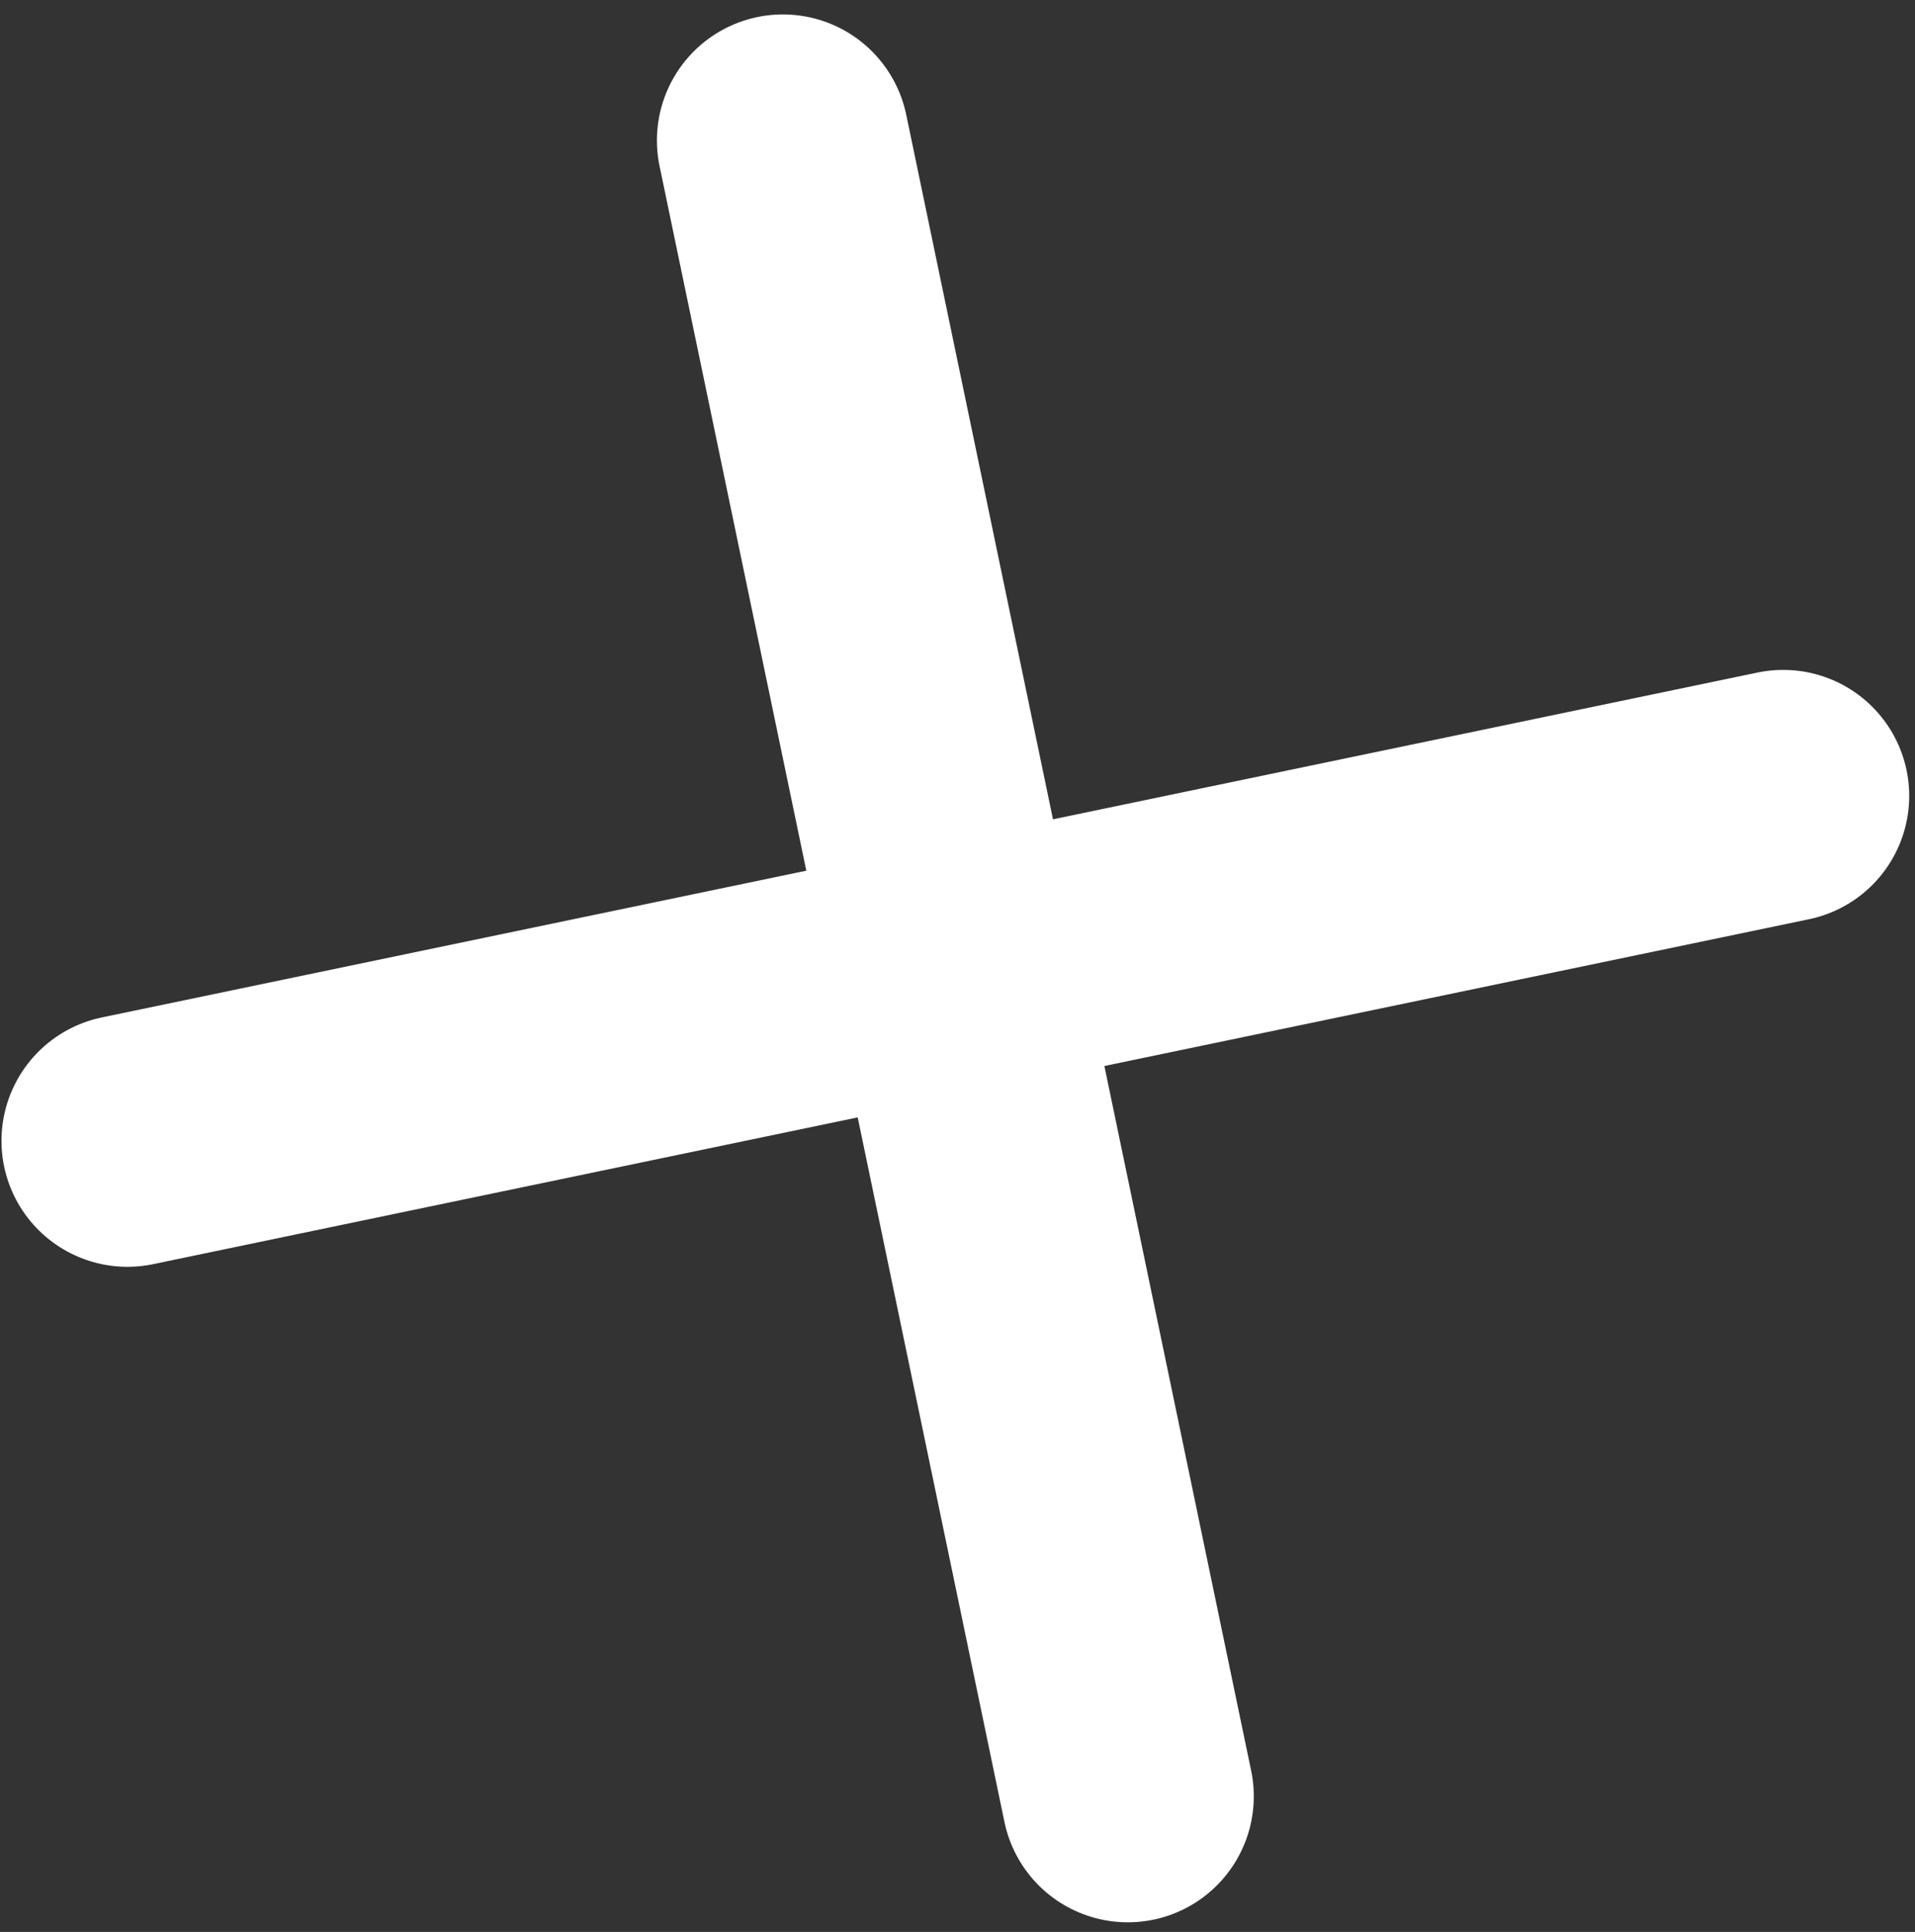
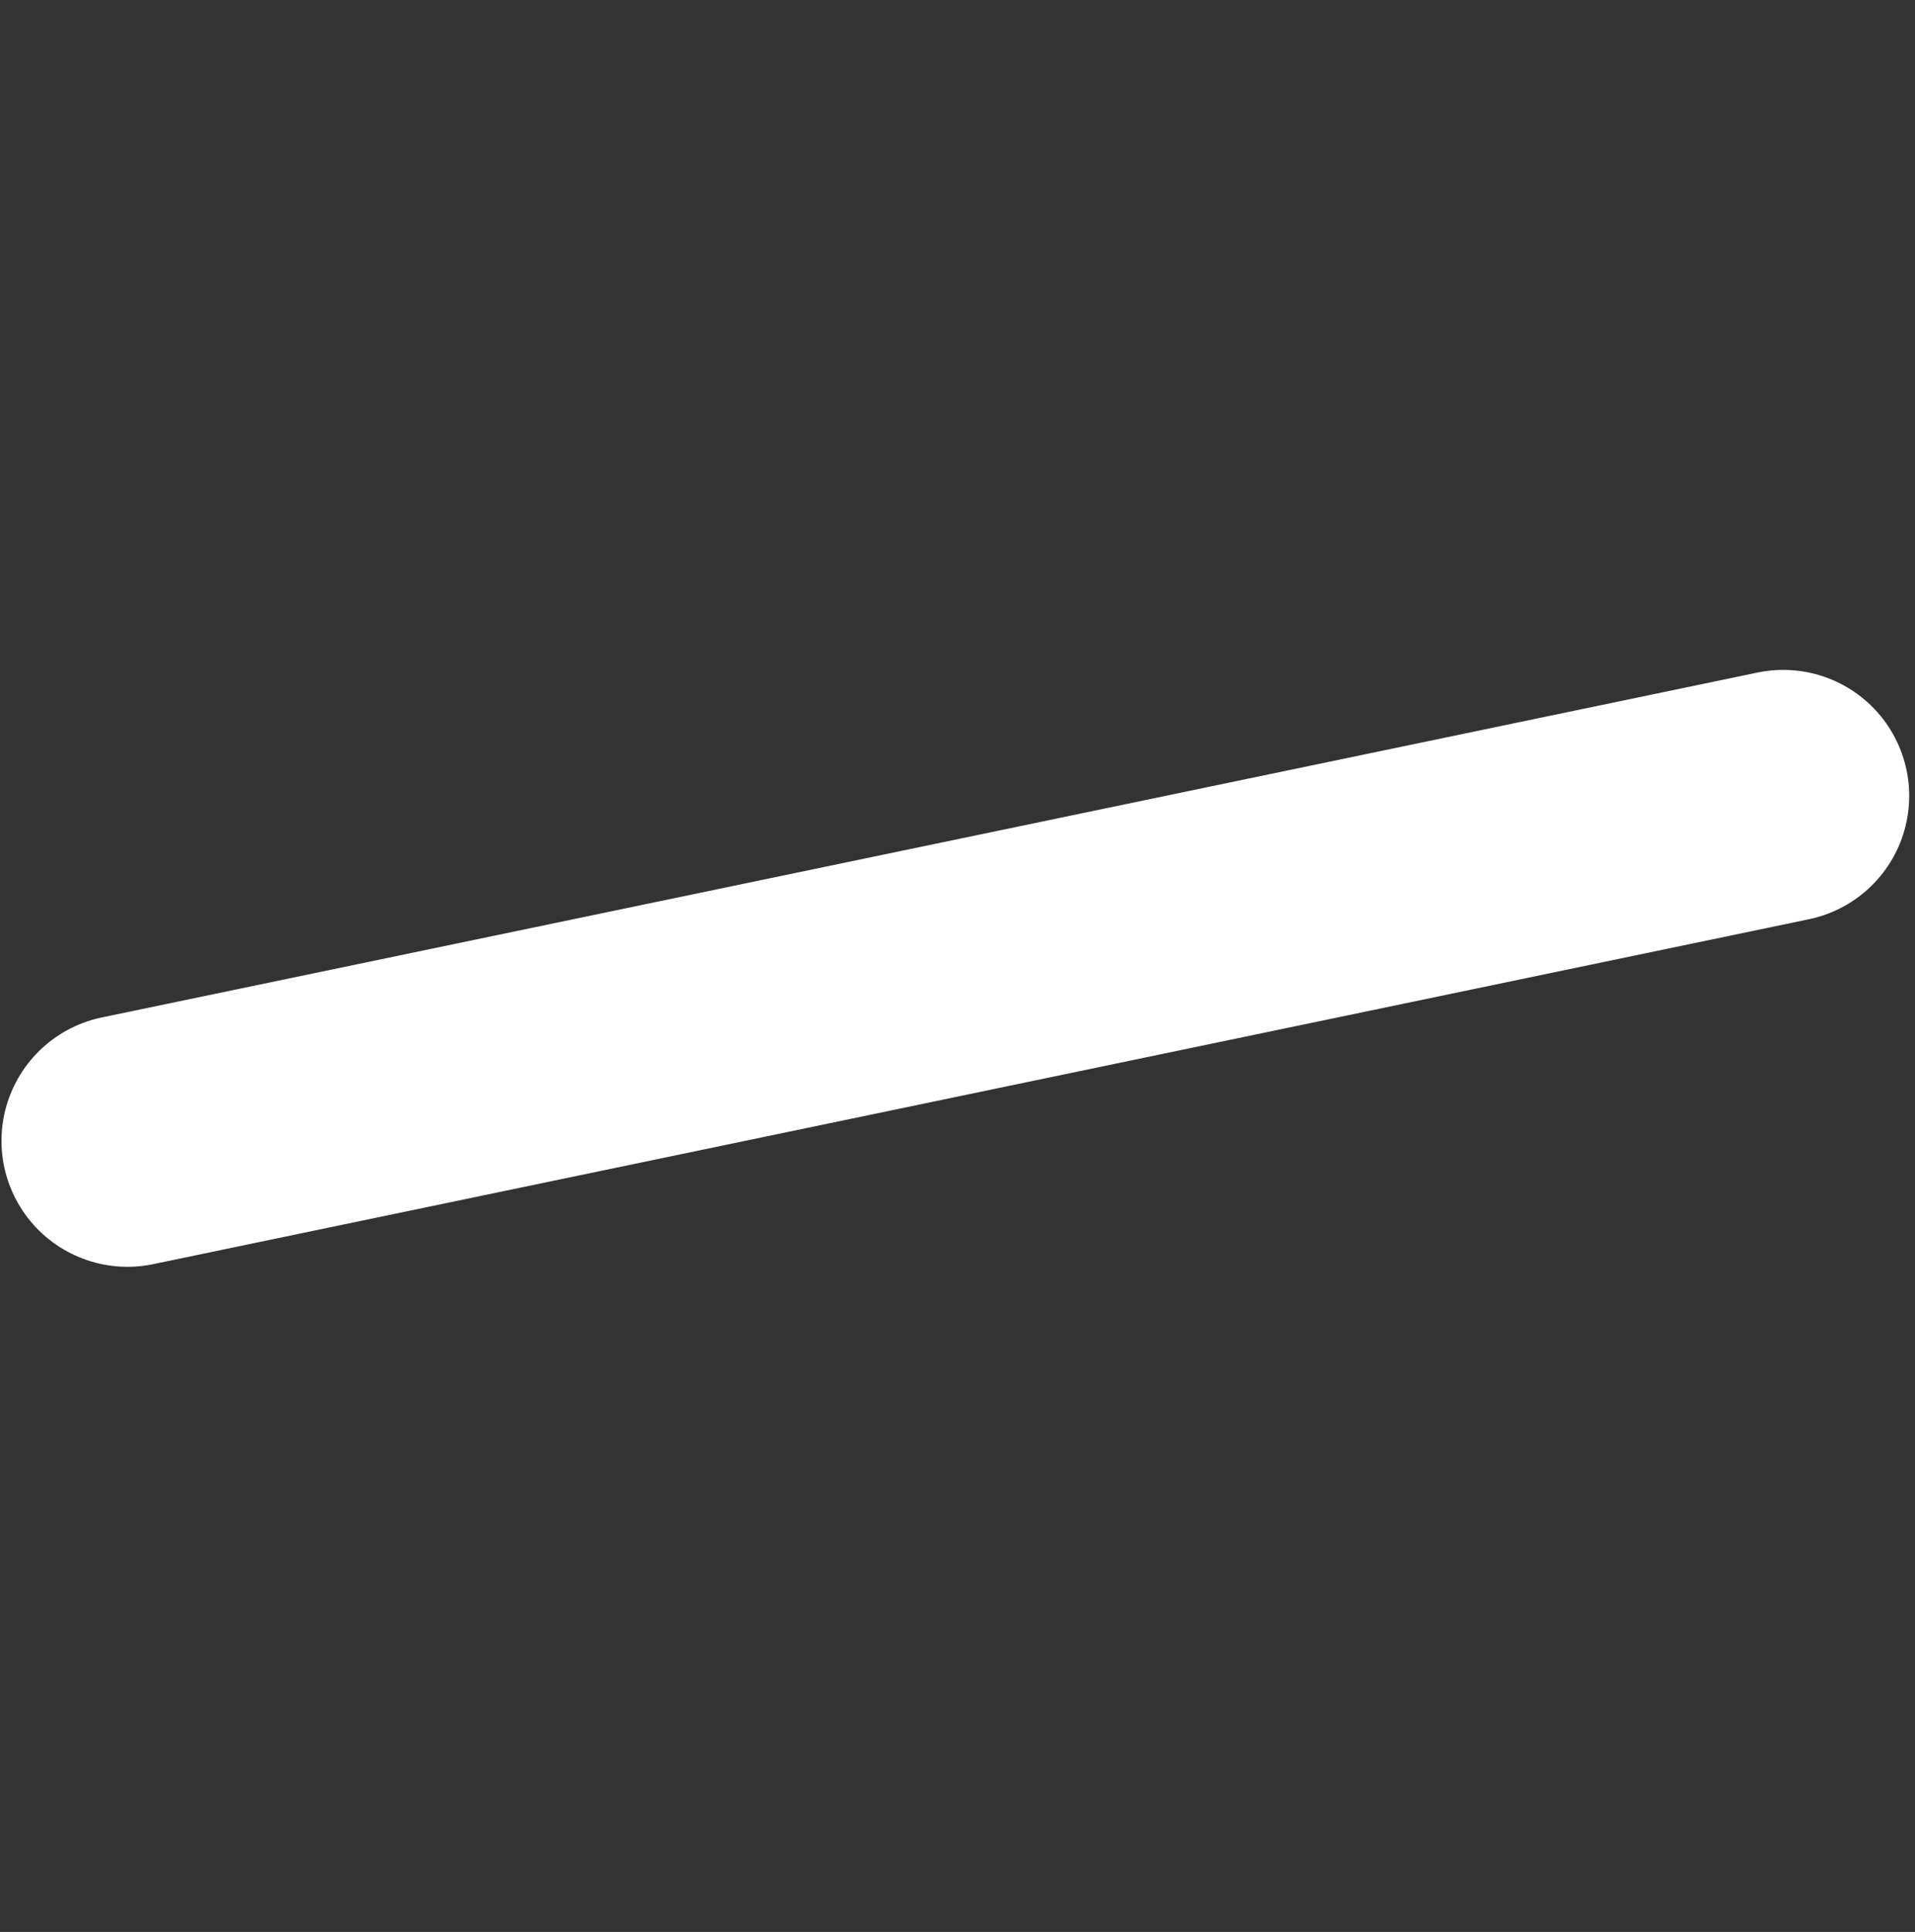
<svg xmlns="http://www.w3.org/2000/svg" width="114" height="115" viewBox="0 0 114 115" fill="none">
  <rect x="0" y="0" width="114" height="115" fill="#333333" stroke="none" />
  <path d="M106.155 47.376L7.588 67.907" stroke="white" stroke-width="15" stroke-linecap="round" />
-   <path d="M67.138 106.926L46.606 8.359" stroke="white" stroke-width="15" stroke-linecap="round" />
</svg>